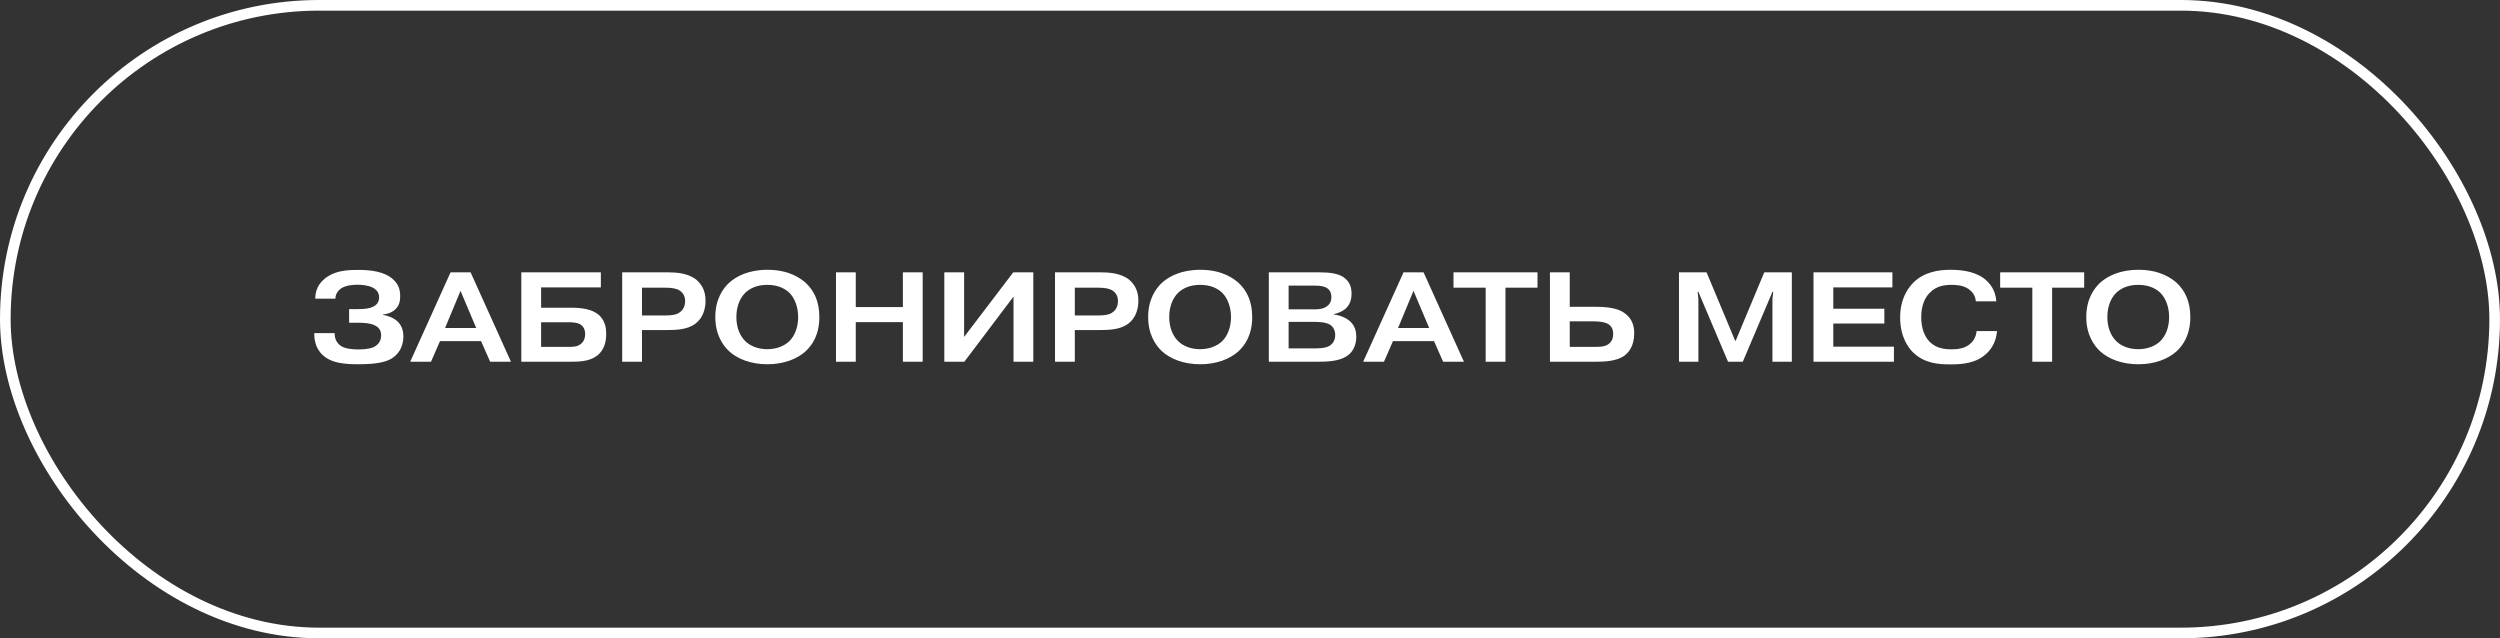
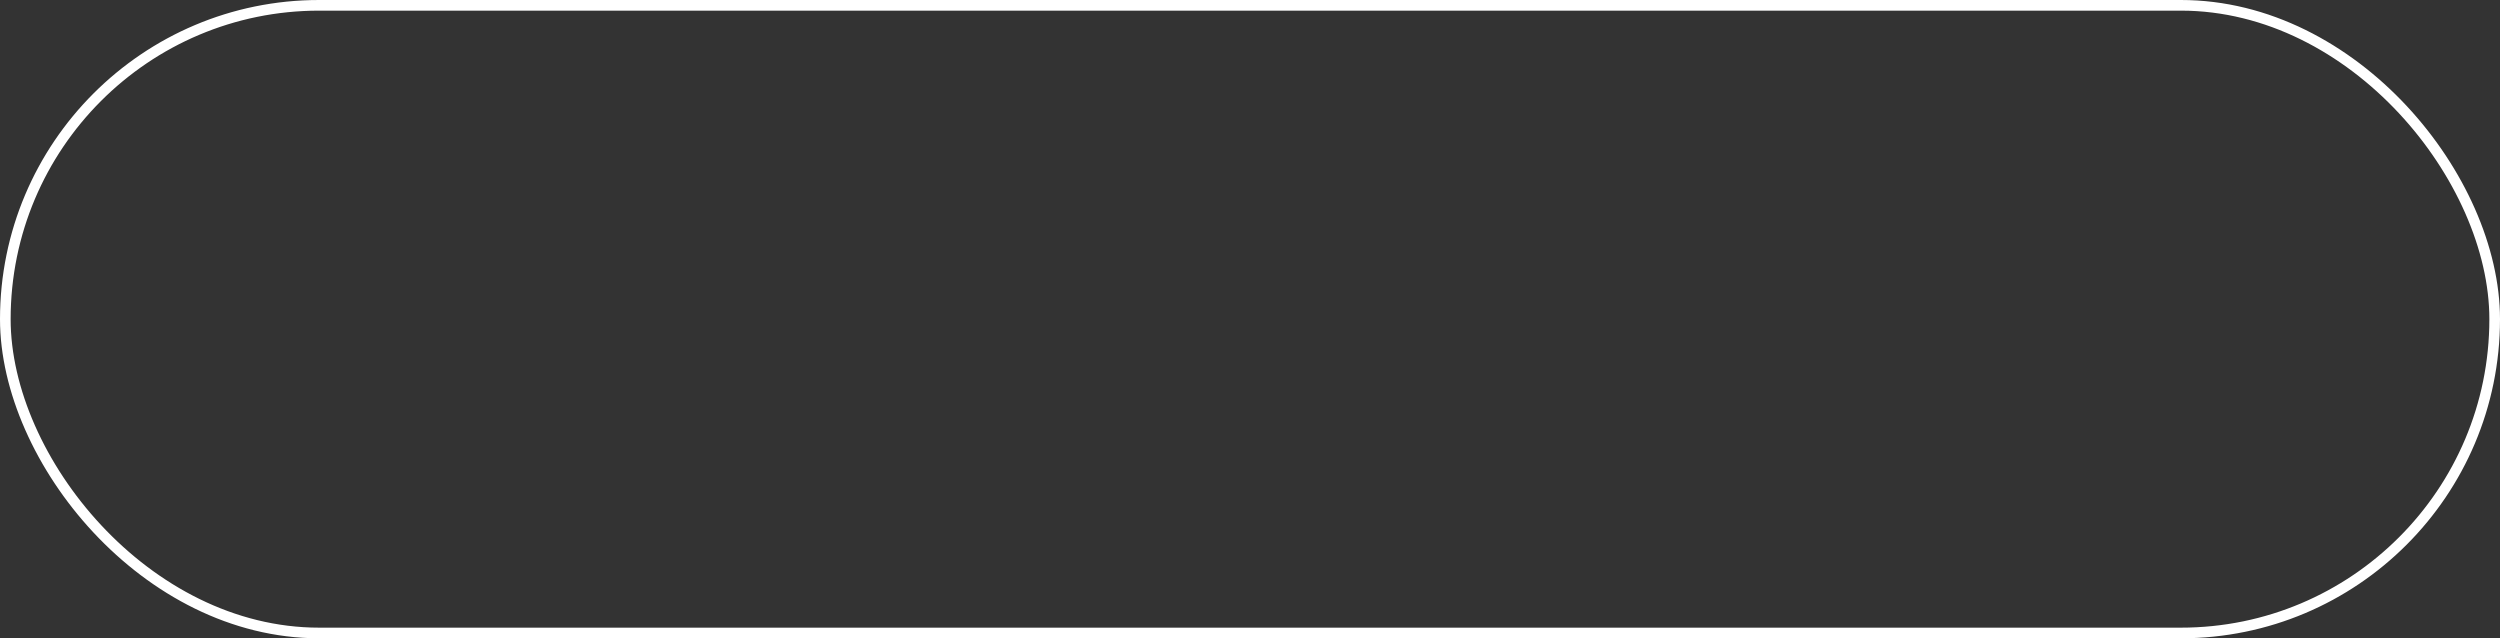
<svg xmlns="http://www.w3.org/2000/svg" width="235" height="60" viewBox="0 0 235 60" fill="none">
  <rect x="0" y="0" width="235" height="60" fill="#333333" stroke="none" />
  <rect x="0.5" y="0.5" width="234" height="59" rx="29.5" stroke="white" />
-   <path d="M29.54 31.312H31.46V31.372C31.46 31.996 31.784 32.344 32.06 32.524C32.468 32.8 33.236 32.848 33.68 32.848C34.64 32.848 35.048 32.668 35.144 32.62C35.324 32.524 35.828 32.236 35.828 31.54C35.828 31.024 35.588 30.736 35.168 30.556C34.76 30.364 34.076 30.34 33.74 30.34H32.816V29.056H33.632C34.352 29.056 34.748 28.984 35.024 28.852C35.492 28.648 35.636 28.312 35.636 27.94C35.636 27.616 35.492 27.244 34.976 27.004C34.58 26.824 34.016 26.764 33.62 26.764C33.176 26.764 32.54 26.824 32.144 27.064C31.868 27.22 31.532 27.568 31.532 28.048V28.072H29.636C29.636 27.436 29.84 26.596 30.836 25.972C31.736 25.396 32.864 25.372 33.668 25.372C34.724 25.372 36.14 25.48 36.992 26.296C37.46 26.74 37.616 27.232 37.616 27.82C37.616 28.252 37.556 28.684 37.184 29.056C36.896 29.344 36.452 29.524 36.008 29.56V29.608C36.488 29.668 37.04 29.896 37.388 30.232C37.856 30.7 37.916 31.264 37.916 31.636C37.916 32.764 37.316 33.4 36.776 33.724C36.272 34.012 35.468 34.24 33.656 34.24C32.312 34.24 31.376 34.096 30.692 33.652C29.708 33.016 29.54 32.044 29.54 31.36V31.312ZM41.837 30.832H44.765L43.289 27.34L41.837 30.832ZM41.357 32.068L40.517 34H38.561L42.353 25.6H44.237L48.029 34H46.073L45.221 32.068H41.357ZM50.864 30.292V32.608H53.408C53.828 32.608 54.26 32.608 54.596 32.332C54.788 32.188 55.004 31.912 55.004 31.396C55.004 30.976 54.848 30.724 54.668 30.58C54.356 30.304 53.78 30.292 53.456 30.292H50.864ZM50.864 27.016V28.924H53.612C54.632 28.924 55.664 29.032 56.336 29.644C56.9 30.184 56.984 30.868 56.984 31.384C56.984 32.38 56.648 32.932 56.324 33.256C55.64 33.94 54.632 34 53.732 34H49.004V25.6H56.48V27.016H50.864ZM60.345 27.04V29.656H62.433C63.117 29.656 63.525 29.596 63.813 29.416C64.053 29.272 64.401 28.96 64.401 28.3C64.401 27.832 64.197 27.52 63.897 27.316C63.621 27.136 63.225 27.04 62.457 27.04H60.345ZM58.485 25.6H62.805C63.561 25.6 64.665 25.672 65.445 26.284C65.865 26.644 66.321 27.22 66.321 28.264C66.321 29.14 66.021 29.788 65.637 30.184C64.905 30.952 63.813 31.024 62.649 31.024H60.345V34H58.485V25.6ZM72.123 26.776C71.079 26.776 70.443 27.16 70.071 27.508C69.531 28.024 69.219 28.852 69.219 29.8C69.219 30.748 69.531 31.564 70.071 32.08C70.515 32.512 71.223 32.824 72.123 32.824C73.035 32.824 73.743 32.5 74.187 32.08C74.715 31.564 75.027 30.748 75.027 29.8C75.027 28.876 74.715 28.024 74.187 27.508C73.815 27.16 73.179 26.776 72.123 26.776ZM72.135 25.36C74.223 25.36 75.291 26.2 75.735 26.584C76.503 27.304 77.019 28.312 77.019 29.8C77.019 31.48 76.347 32.44 75.735 33.016C74.931 33.748 73.671 34.24 72.135 34.24C70.587 34.24 69.339 33.748 68.535 33.016C67.959 32.476 67.239 31.468 67.239 29.8C67.239 28.12 67.959 27.124 68.535 26.584C69.207 25.972 70.371 25.36 72.135 25.36ZM80.442 30.28V34H78.582V25.6H80.442V28.864H84.871V25.6H86.731V34H84.871V30.28H80.442ZM90.626 31.672L95.246 25.6H97.13V34H95.27V27.88L90.65 34H88.766V25.6H90.626V31.672ZM101.032 27.04V29.656H103.12C103.804 29.656 104.212 29.596 104.5 29.416C104.74 29.272 105.088 28.96 105.088 28.3C105.088 27.832 104.884 27.52 104.584 27.316C104.308 27.136 103.912 27.04 103.144 27.04H101.032ZM99.172 25.6H103.492C104.248 25.6 105.352 25.672 106.132 26.284C106.552 26.644 107.008 27.22 107.008 28.264C107.008 29.14 106.708 29.788 106.324 30.184C105.592 30.952 104.5 31.024 103.336 31.024H101.032V34H99.172V25.6ZM112.811 26.776C111.767 26.776 111.131 27.16 110.759 27.508C110.219 28.024 109.907 28.852 109.907 29.8C109.907 30.748 110.219 31.564 110.759 32.08C111.203 32.512 111.911 32.824 112.811 32.824C113.723 32.824 114.431 32.5 114.875 32.08C115.403 31.564 115.715 30.748 115.715 29.8C115.715 28.876 115.403 28.024 114.875 27.508C114.503 27.16 113.867 26.776 112.811 26.776ZM112.823 25.36C114.911 25.36 115.979 26.2 116.423 26.584C117.191 27.304 117.707 28.312 117.707 29.8C117.707 31.48 117.035 32.44 116.423 33.016C115.619 33.748 114.359 34.24 112.823 34.24C111.275 34.24 110.027 33.748 109.223 33.016C108.647 32.476 107.927 31.468 107.927 29.8C107.927 28.12 108.647 27.124 109.223 26.584C109.895 25.972 111.059 25.36 112.823 25.36ZM121.13 30.256V32.752H123.59C124.454 32.752 124.802 32.62 125.006 32.488C125.198 32.356 125.51 32.08 125.51 31.492C125.51 30.928 125.198 30.628 125.018 30.52C124.874 30.424 124.514 30.256 123.542 30.256H121.13ZM121.13 26.848V29.08H123.47C123.902 29.08 124.346 29.068 124.73 28.792C125.054 28.552 125.15 28.264 125.15 27.916C125.15 27.664 125.09 27.328 124.766 27.1C124.562 26.944 124.214 26.848 123.59 26.848H121.13ZM119.27 25.6H124.01C125.018 25.6 125.738 25.708 126.254 26.032C126.89 26.452 127.046 27.04 127.046 27.58C127.046 28 126.974 28.528 126.554 28.948C126.266 29.236 125.822 29.44 125.378 29.524V29.56C125.894 29.62 126.566 29.86 126.962 30.256C127.406 30.7 127.49 31.228 127.49 31.648C127.49 32.416 127.202 32.944 126.866 33.268C126.194 33.904 125.054 34 123.998 34H119.27V25.6ZM131.416 30.832H134.344L132.868 27.34L131.416 30.832ZM130.936 32.068L130.096 34H128.139L131.932 25.6H133.816L137.608 34H135.652L134.799 32.068H130.936ZM139.653 27.04H136.629V25.6H144.525V27.04H141.513V34H139.653V27.04ZM147.556 30.208V32.608H149.992C150.58 32.608 151.036 32.548 151.336 32.224C151.612 31.948 151.636 31.624 151.636 31.384C151.636 31.108 151.588 30.796 151.288 30.544C151.06 30.364 150.664 30.208 149.764 30.208H147.556ZM147.556 25.6V28.84H149.98C151.324 28.84 152.14 29.032 152.668 29.404C153.484 29.956 153.616 30.736 153.616 31.324C153.616 32.548 153.076 33.148 152.704 33.424C151.972 33.964 150.796 34 150.1 34H145.696V25.6H147.556ZM162.433 34L159.649 27.436H159.577L159.649 28.108V34H157.825V25.6H160.417L163.105 32.032H163.153L165.841 25.6H168.433V34H166.609V28.108L166.681 27.436H166.609L163.825 34H162.433ZM172.329 29.02H177.129V30.412H172.329V32.584H178.029V34H170.469V25.6H177.885V27.016H172.329V29.02ZM185.802 31.12H187.722C187.638 32.092 187.23 32.74 186.81 33.16C185.802 34.168 184.446 34.252 183.318 34.252C182.19 34.252 180.894 34.156 179.826 33.124C179.406 32.704 178.614 31.708 178.614 29.836C178.614 28.108 179.322 27.136 179.802 26.62C180.846 25.54 182.274 25.36 183.354 25.36C184.266 25.36 185.538 25.48 186.462 26.152C187.458 26.884 187.614 27.82 187.65 28.324H185.73C185.694 27.952 185.562 27.532 185.034 27.16C184.554 26.836 183.978 26.776 183.462 26.776C182.778 26.776 182.01 26.872 181.374 27.544C180.99 27.928 180.594 28.648 180.594 29.812C180.594 30.868 180.918 31.66 181.398 32.14C182.022 32.752 182.802 32.836 183.438 32.836C183.966 32.836 184.638 32.776 185.142 32.368C185.43 32.14 185.742 31.744 185.802 31.12ZM191.039 27.04H188.015V25.6H195.911V27.04H192.899V34H191.039V27.04ZM200.994 26.776C199.95 26.776 199.314 27.16 198.942 27.508C198.402 28.024 198.09 28.852 198.09 29.8C198.09 30.748 198.402 31.564 198.942 32.08C199.386 32.512 200.094 32.824 200.994 32.824C201.906 32.824 202.614 32.5 203.058 32.08C203.586 31.564 203.898 30.748 203.898 29.8C203.898 28.876 203.586 28.024 203.058 27.508C202.686 27.16 202.05 26.776 200.994 26.776ZM201.006 25.36C203.094 25.36 204.162 26.2 204.606 26.584C205.374 27.304 205.89 28.312 205.89 29.8C205.89 31.48 205.218 32.44 204.606 33.016C203.802 33.748 202.542 34.24 201.006 34.24C199.458 34.24 198.21 33.748 197.406 33.016C196.83 32.476 196.11 31.468 196.11 29.8C196.11 28.12 196.83 27.124 197.406 26.584C198.078 25.972 199.242 25.36 201.006 25.36Z" fill="white" />
</svg>